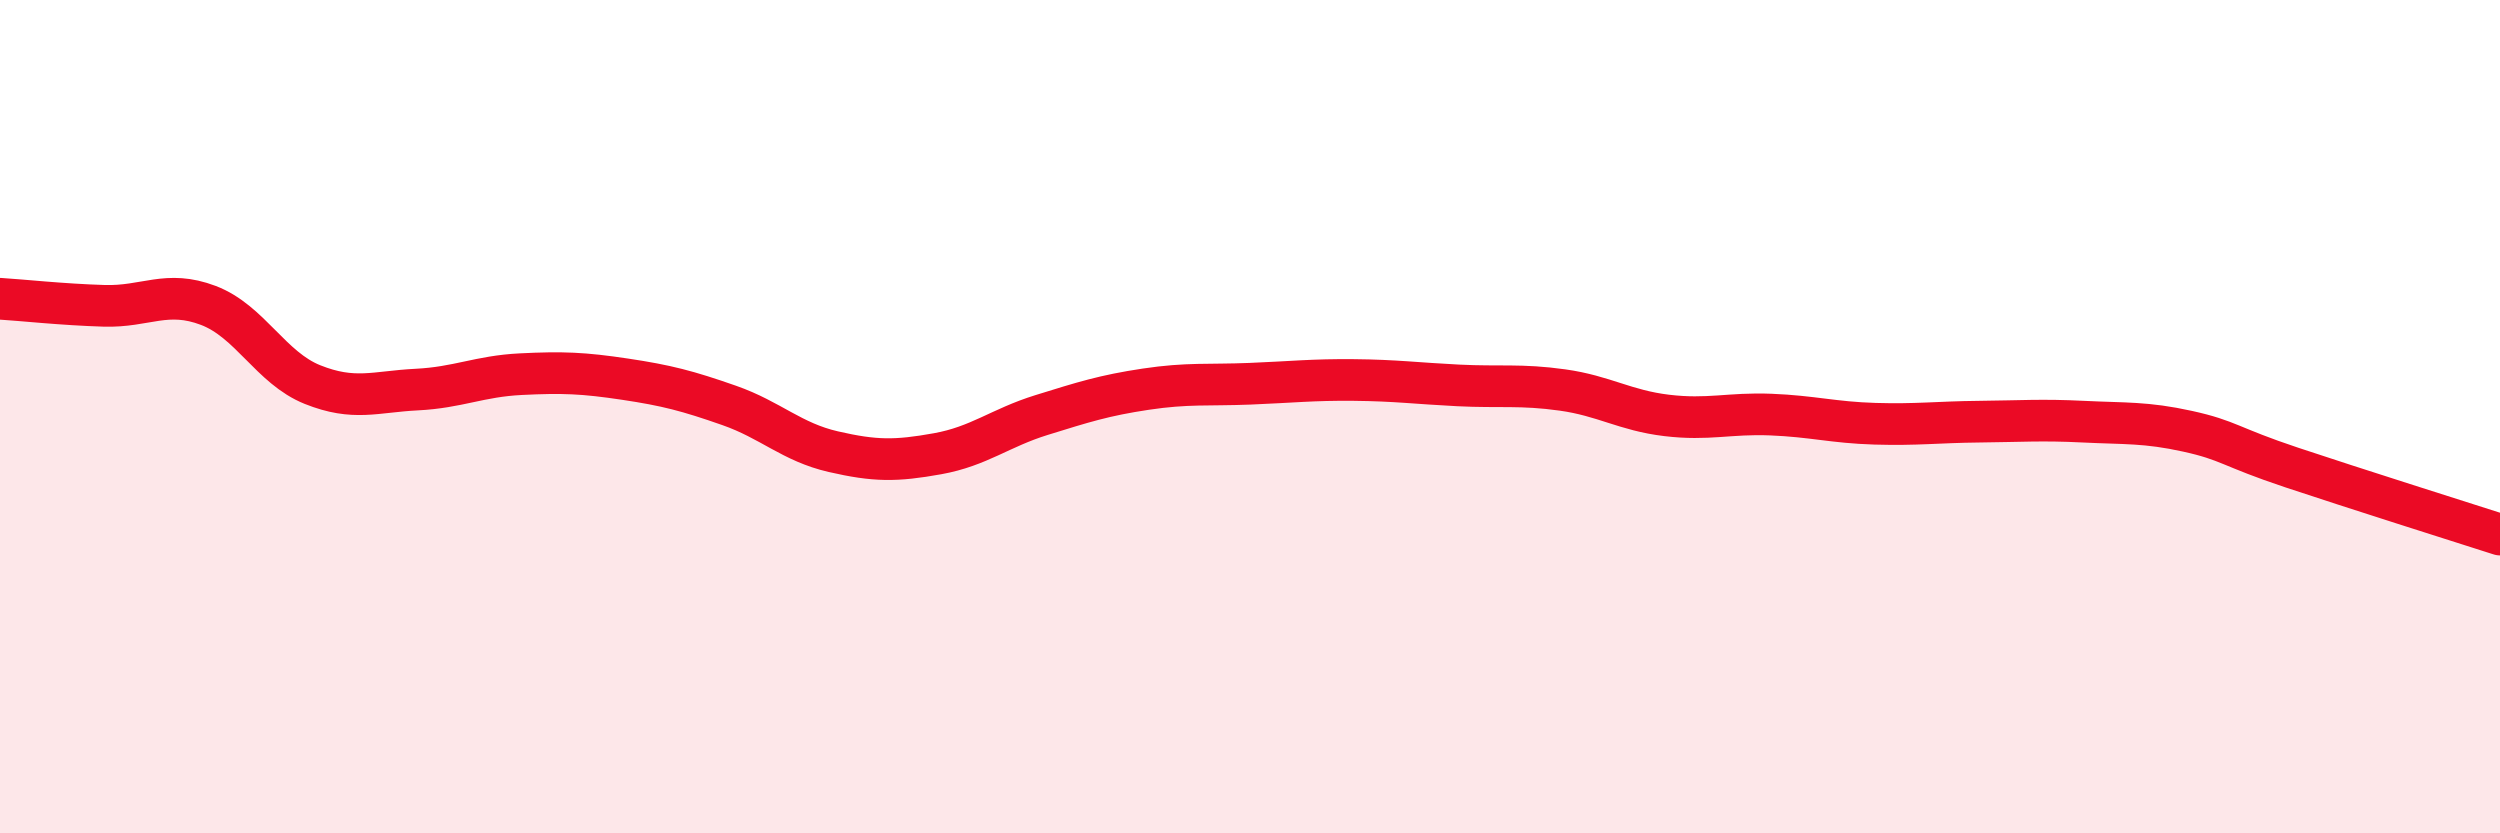
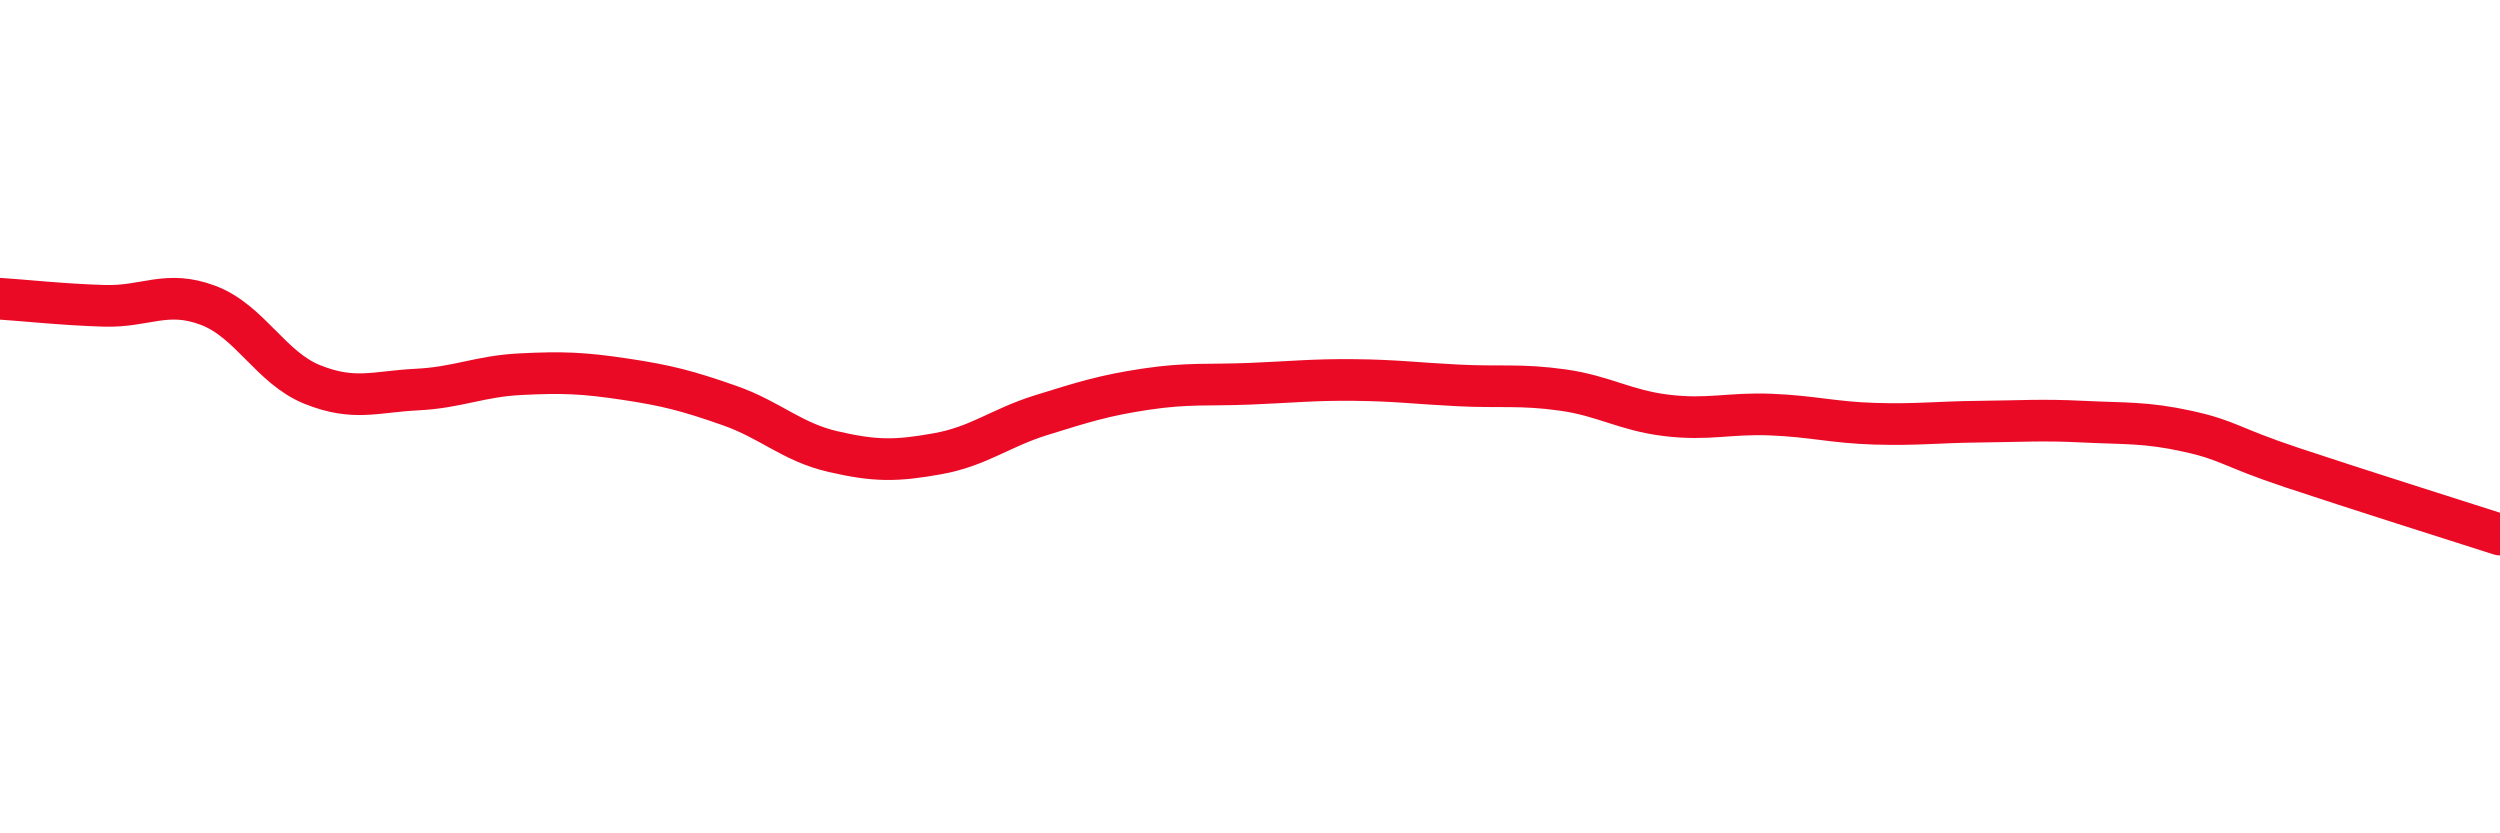
<svg xmlns="http://www.w3.org/2000/svg" width="60" height="20" viewBox="0 0 60 20">
-   <path d="M 0,7.17 C 0.5,7.2 1.5,7.31 2.5,7.34 C 3.5,7.37 4,6.95 5,7.33 C 6,7.71 6.5,8.83 7.5,9.23 C 8.5,9.63 9,9.4 10,9.35 C 11,9.3 11.5,9.03 12.5,8.98 C 13.5,8.93 14,8.95 15,9.1 C 16,9.25 16.5,9.38 17.5,9.73 C 18.5,10.08 19,10.61 20,10.84 C 21,11.07 21.5,11.07 22.5,10.89 C 23.5,10.71 24,10.27 25,9.96 C 26,9.65 26.5,9.49 27.5,9.34 C 28.5,9.19 29,9.25 30,9.21 C 31,9.17 31.5,9.11 32.5,9.12 C 33.5,9.13 34,9.2 35,9.25 C 36,9.3 36.5,9.22 37.5,9.36 C 38.5,9.5 39,9.85 40,9.97 C 41,10.09 41.5,9.91 42.5,9.95 C 43.5,9.99 44,10.14 45,10.17 C 46,10.2 46.5,10.13 47.5,10.12 C 48.5,10.11 49,10.07 50,10.12 C 51,10.17 51.5,10.13 52.5,10.35 C 53.5,10.57 53.5,10.72 55,11.22 C 56.5,11.72 59,12.51 60,12.83L60 20L0 20Z" fill="#EB0A25" opacity="0.1" stroke-linecap="round" stroke-linejoin="round" />
  <path d="M 0,7.17 C 0.5,7.2 1.5,7.31 2.5,7.34 C 3.5,7.37 4,6.95 5,7.33 C 6,7.71 6.5,8.83 7.5,9.23 C 8.5,9.63 9,9.4 10,9.35 C 11,9.3 11.5,9.03 12.5,8.98 C 13.5,8.93 14,8.95 15,9.1 C 16,9.25 16.5,9.38 17.5,9.73 C 18.5,10.08 19,10.61 20,10.84 C 21,11.07 21.5,11.07 22.5,10.89 C 23.5,10.71 24,10.27 25,9.96 C 26,9.65 26.5,9.49 27.5,9.34 C 28.5,9.19 29,9.25 30,9.21 C 31,9.17 31.5,9.11 32.5,9.12 C 33.5,9.13 34,9.2 35,9.25 C 36,9.3 36.5,9.22 37.5,9.36 C 38.5,9.5 39,9.85 40,9.97 C 41,10.09 41.5,9.91 42.5,9.95 C 43.5,9.99 44,10.14 45,10.17 C 46,10.2 46.5,10.13 47.5,10.12 C 48.5,10.11 49,10.07 50,10.12 C 51,10.17 51.5,10.13 52.5,10.35 C 53.5,10.57 53.5,10.72 55,11.22 C 56.5,11.72 59,12.51 60,12.83" stroke="#EB0A25" stroke-width="1" fill="none" stroke-linecap="round" stroke-linejoin="round" />
</svg>